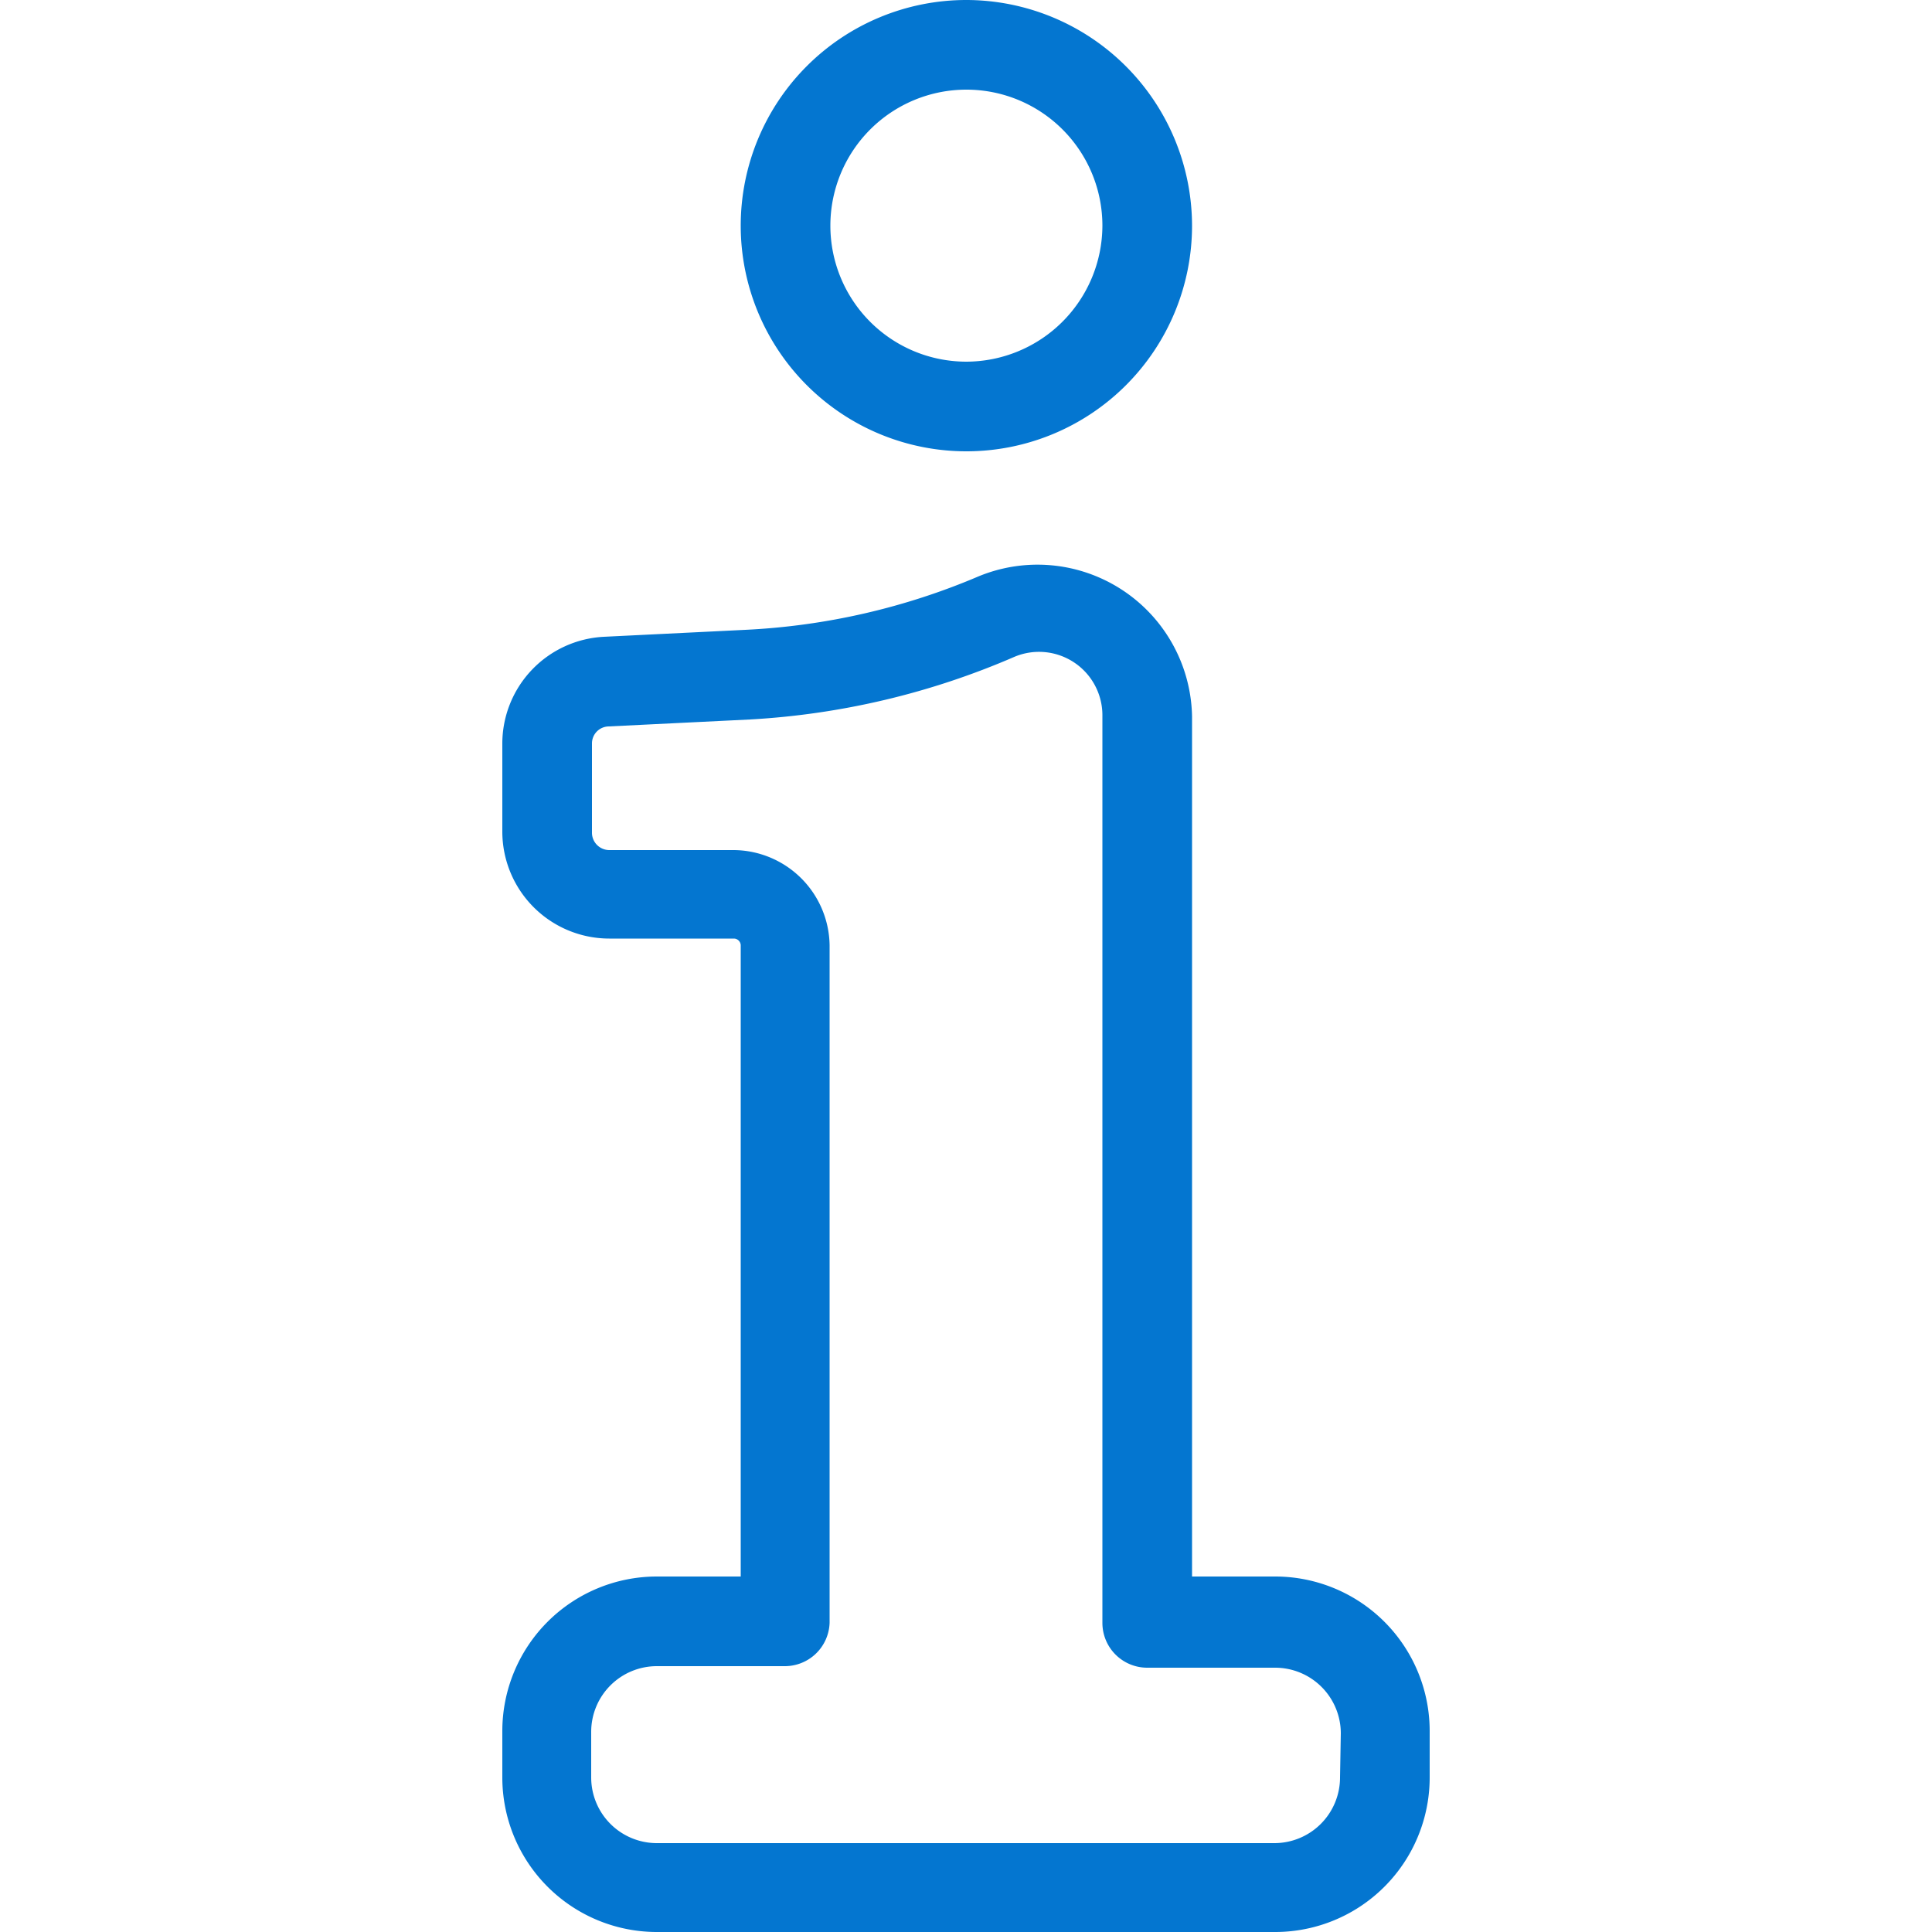
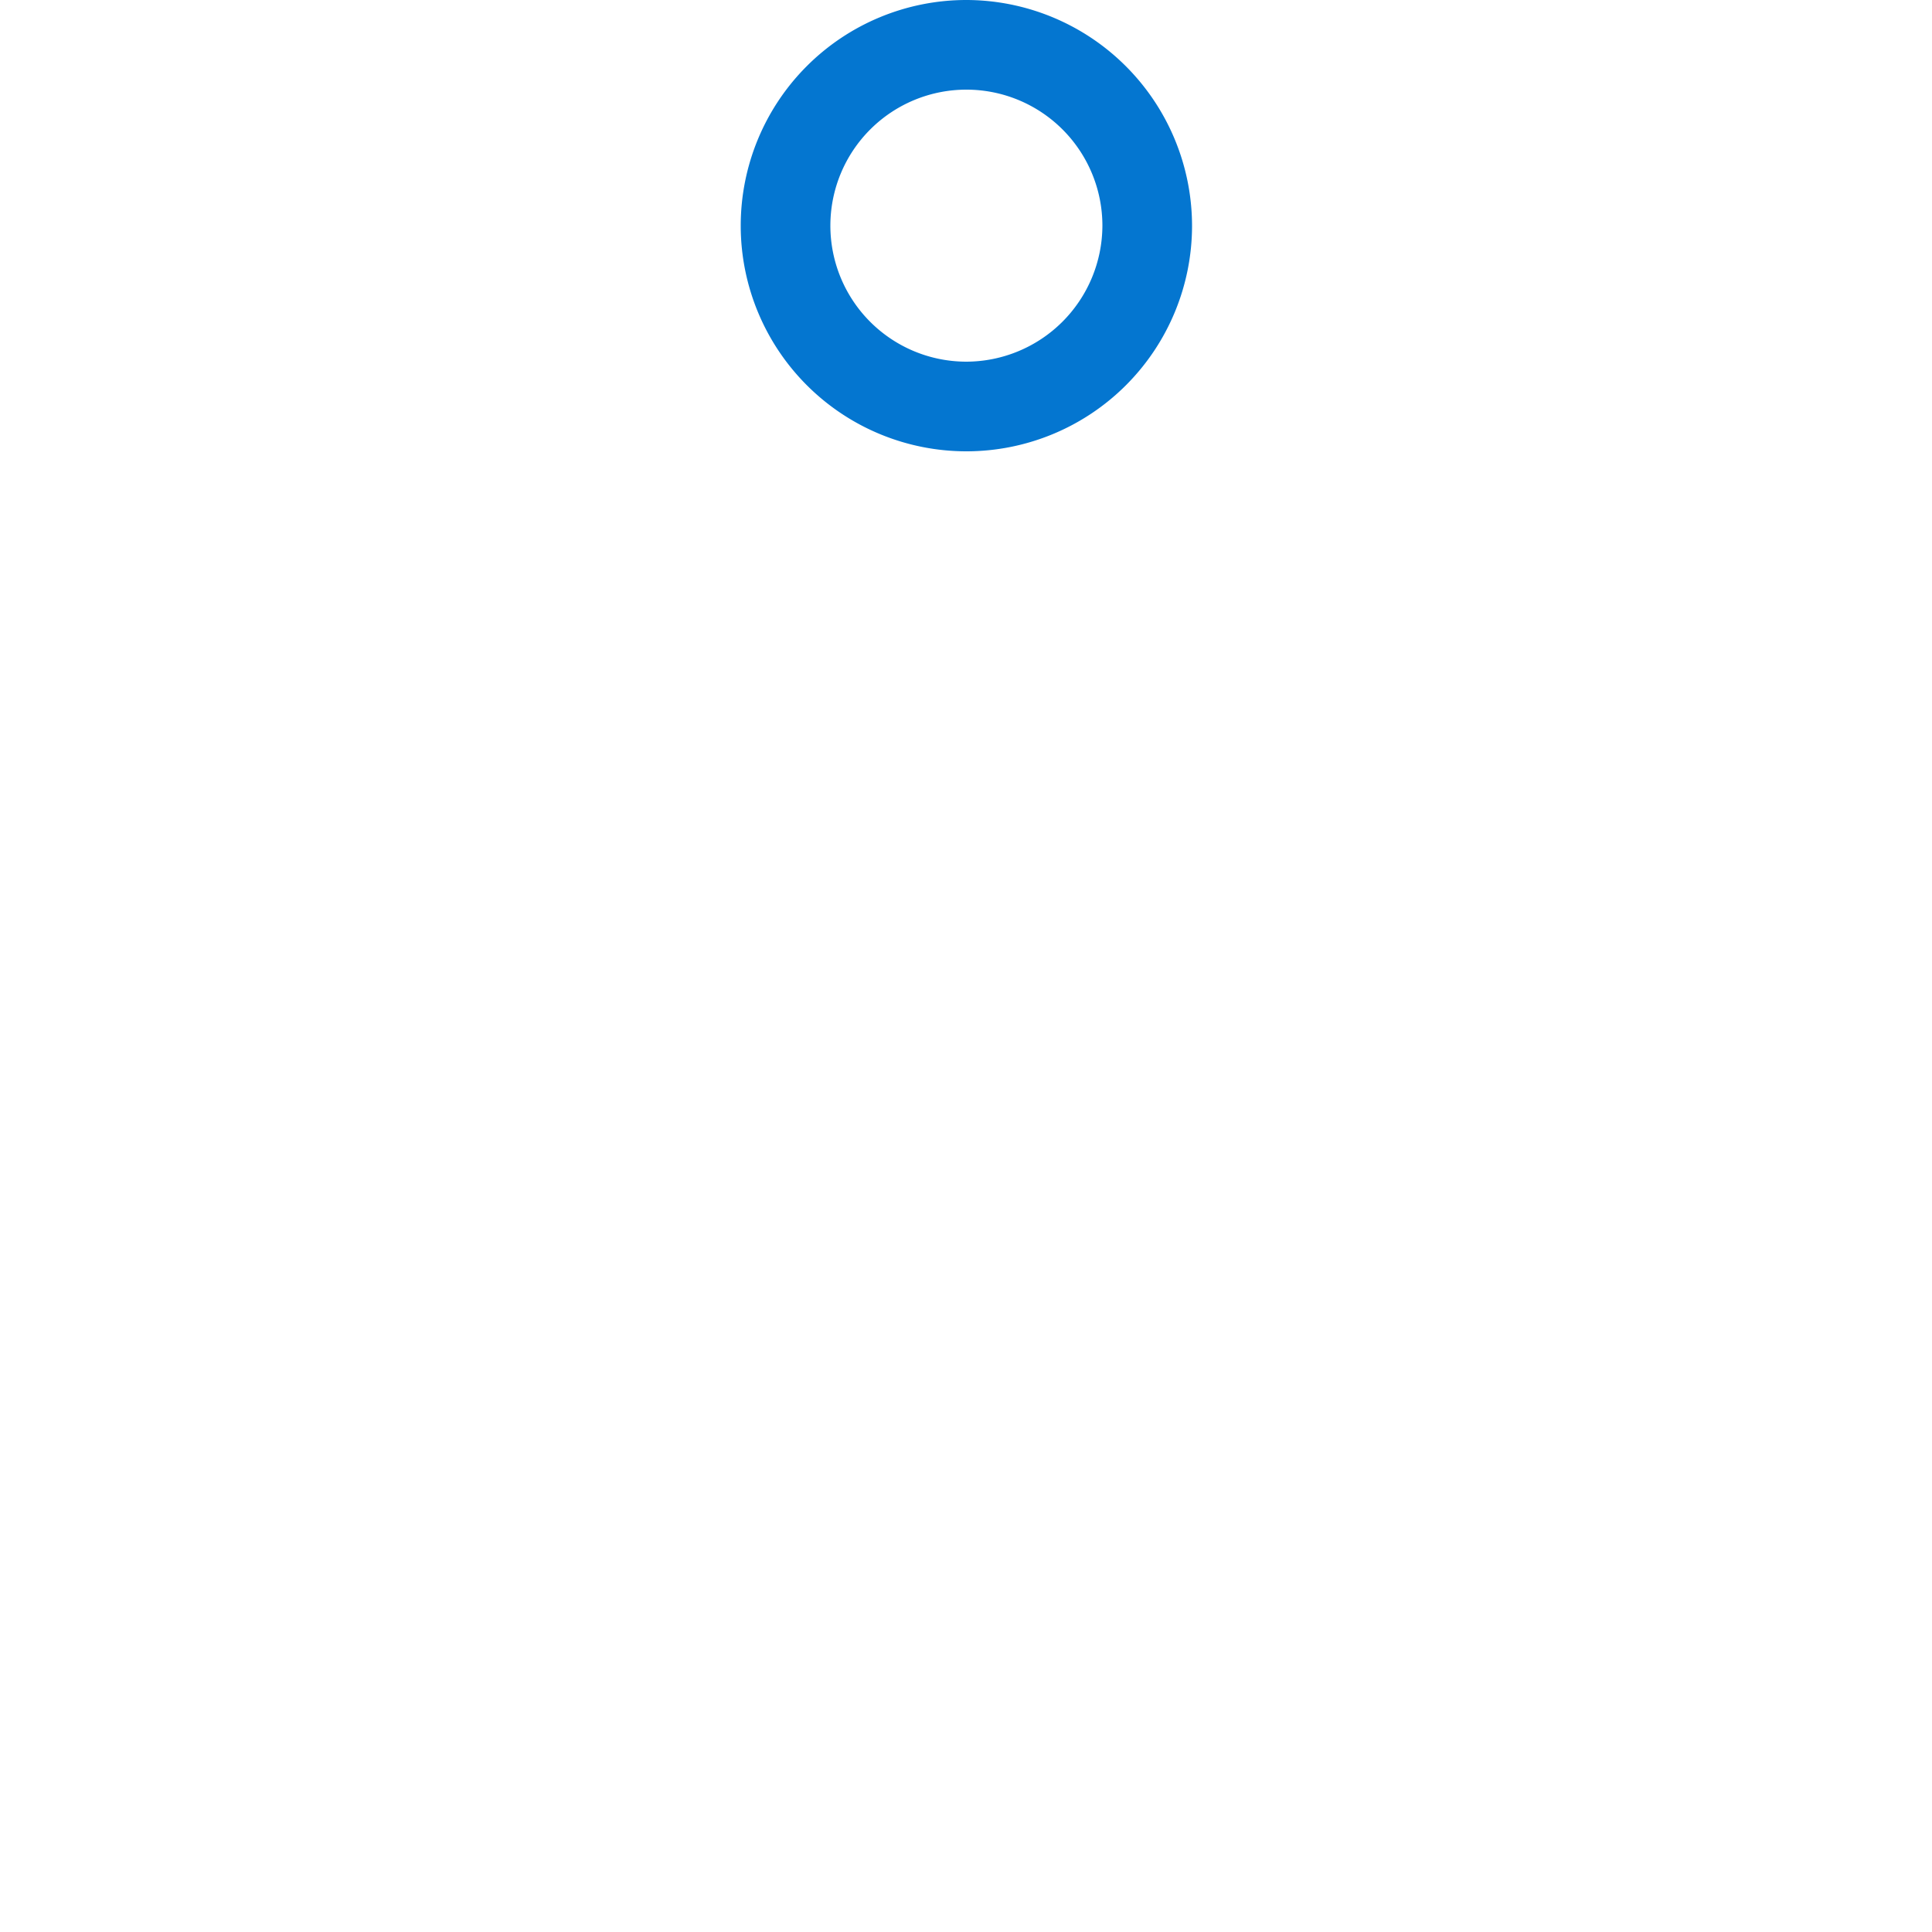
<svg xmlns="http://www.w3.org/2000/svg" viewBox="0 0 50 50">
  <title>icon-info</title>
  <rect width="50" height="50" fill="none" />
-   <path d="M33,40.8H30.85V18.54a4,4,0,0,0-5.51-3.63,17.55,17.55,0,0,1-6.05,1.39l-3.66.18A2.77,2.77,0,0,0,13,19.24v2.29a2.77,2.77,0,0,0,2.77,2.76H19a.18.18,0,0,1,.17.17V40.8H17a4,4,0,0,0-4,4V46a4,4,0,0,0,4,4H33a4,4,0,0,0,4-4V44.82A4,4,0,0,0,33,40.8ZM34.68,46a1.7,1.7,0,0,1-1.7,1.7H17a1.7,1.7,0,0,1-1.7-1.7V44.82a1.7,1.7,0,0,1,1.7-1.7h3.29A1.16,1.16,0,0,0,21.47,42V24.46A2.5,2.5,0,0,0,19,22H15.77a.45.45,0,0,1-.45-.44V19.24a.44.44,0,0,1,.43-.44l3.66-.18A20,20,0,0,0,26.25,17a1.64,1.64,0,0,1,2.28,1.5V42a1.16,1.16,0,0,0,1.16,1.16H33a1.7,1.7,0,0,1,1.7,1.7Z" transform="translate(0 0)" fill="#0476d0" />
  <path d="M25,0a5.84,5.84,0,1,0,5.85,5.84A5.85,5.85,0,0,0,25,0Zm0,9.36a3.52,3.52,0,1,1,3.53-3.52A3.53,3.53,0,0,1,25,9.36Z" transform="translate(0 0)" fill="#0476d0" />
</svg>